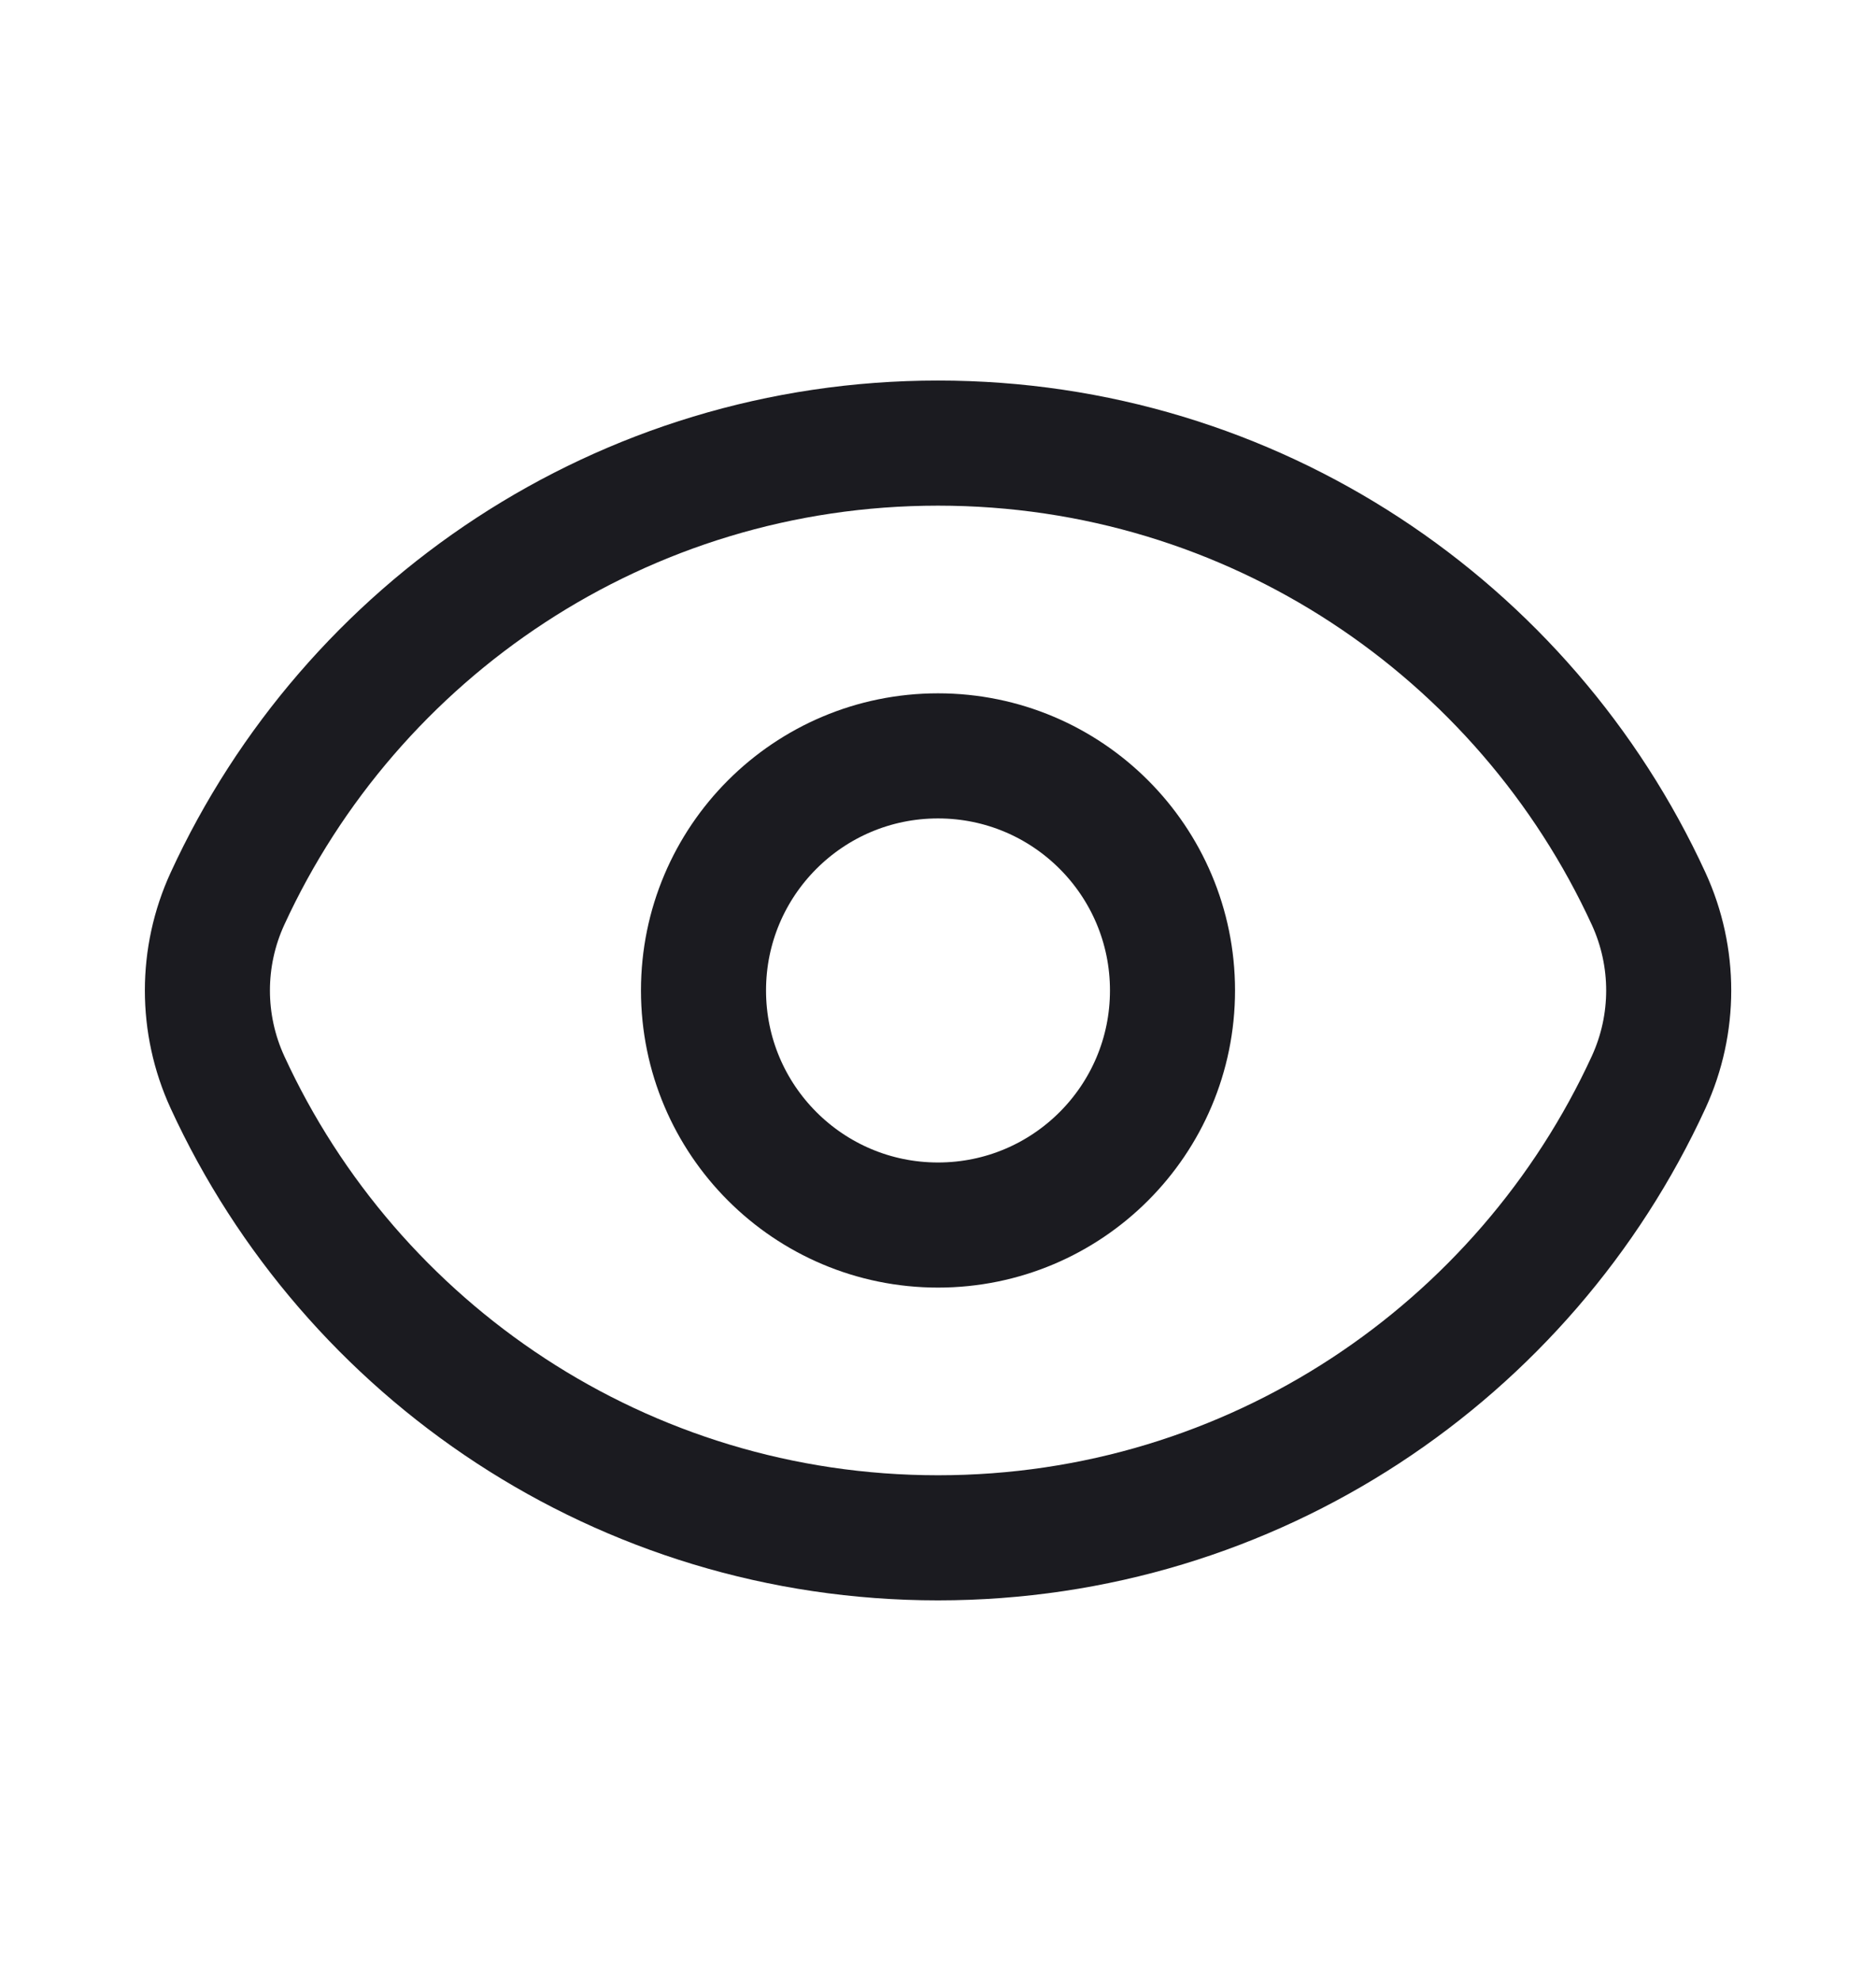
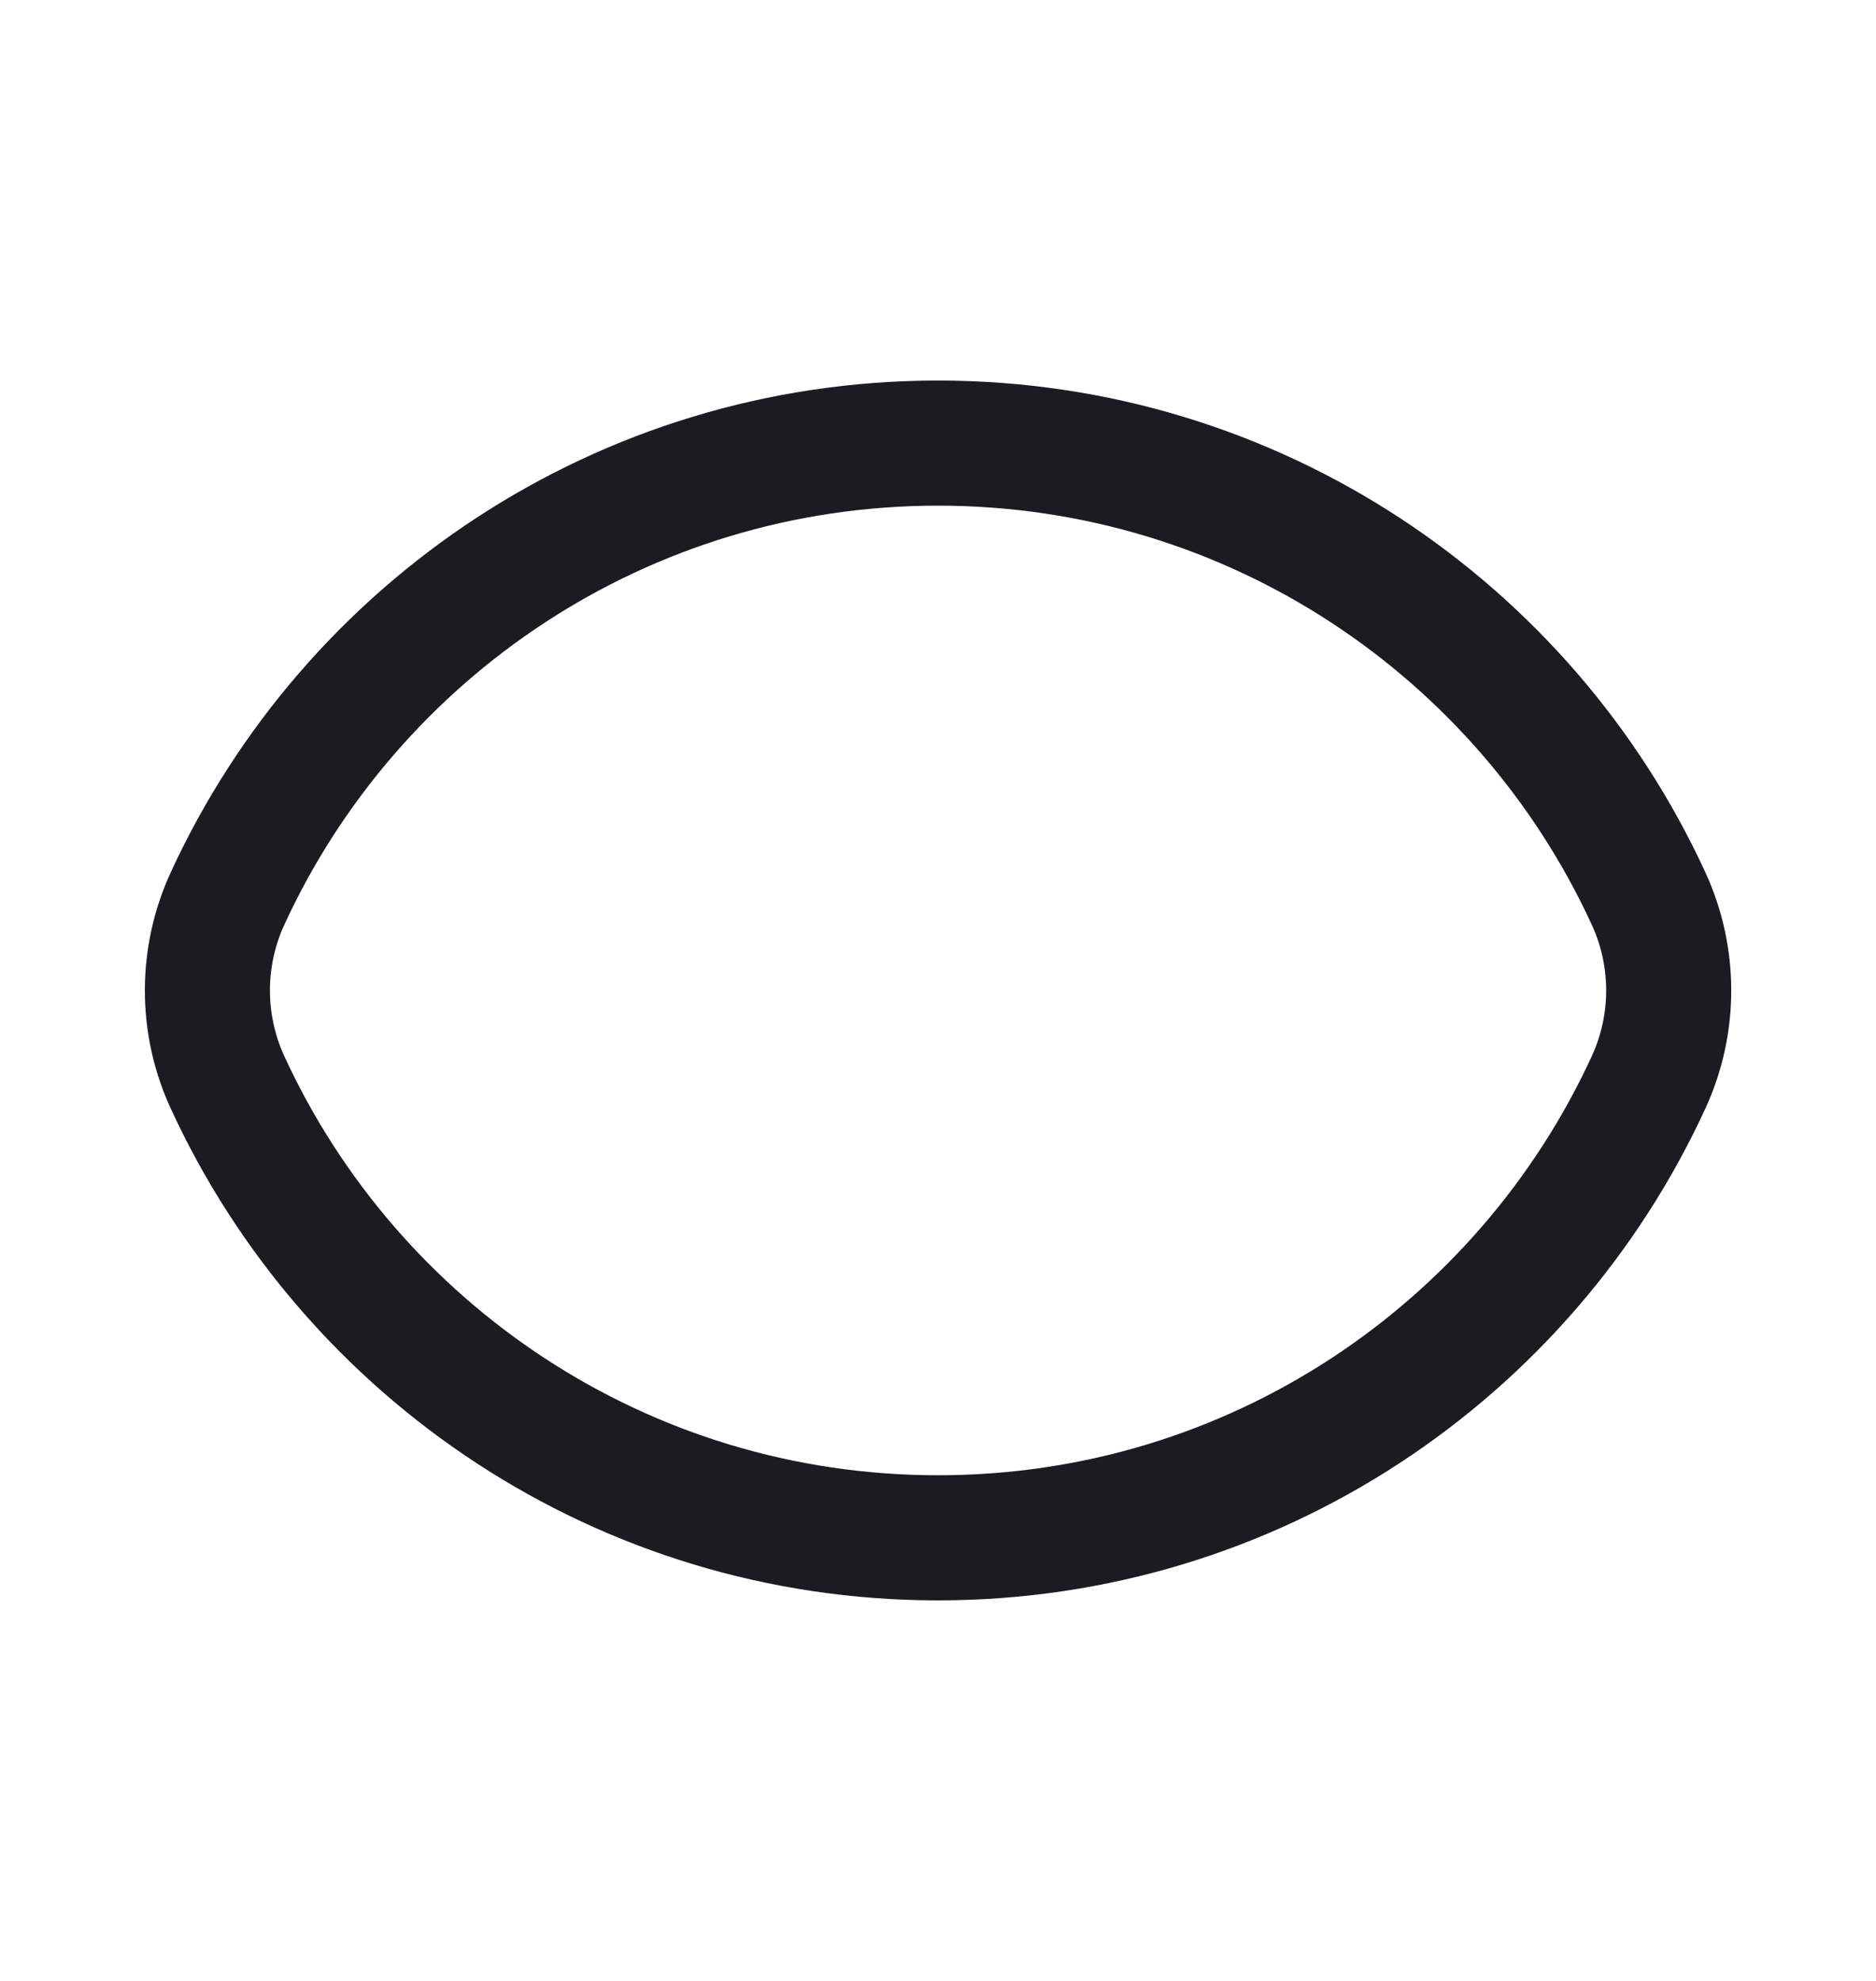
<svg xmlns="http://www.w3.org/2000/svg" width="18" height="19" viewBox="0 0 18 19" fill="none">
  <path d="M2.182 10.379C1.926 9.821 1.926 9.179 2.182 8.621C3.368 6.041 5.975 4.25 9 4.25C12.026 4.25 14.633 6.041 15.819 8.621C16.075 9.179 16.075 9.821 15.819 10.379C14.633 12.959 12.026 14.75 9 14.75C5.975 14.75 3.368 12.959 2.182 10.379Z" stroke="#1B1B20" stroke-width="1.2" />
-   <path d="M11.25 9.5C11.25 10.743 10.243 11.75 9 11.75C7.758 11.75 6.75 10.743 6.75 9.5C6.75 8.257 7.758 7.25 9 7.25C10.243 7.25 11.25 8.257 11.25 9.5Z" stroke="#1B1B20" stroke-width="1.2" />
</svg>